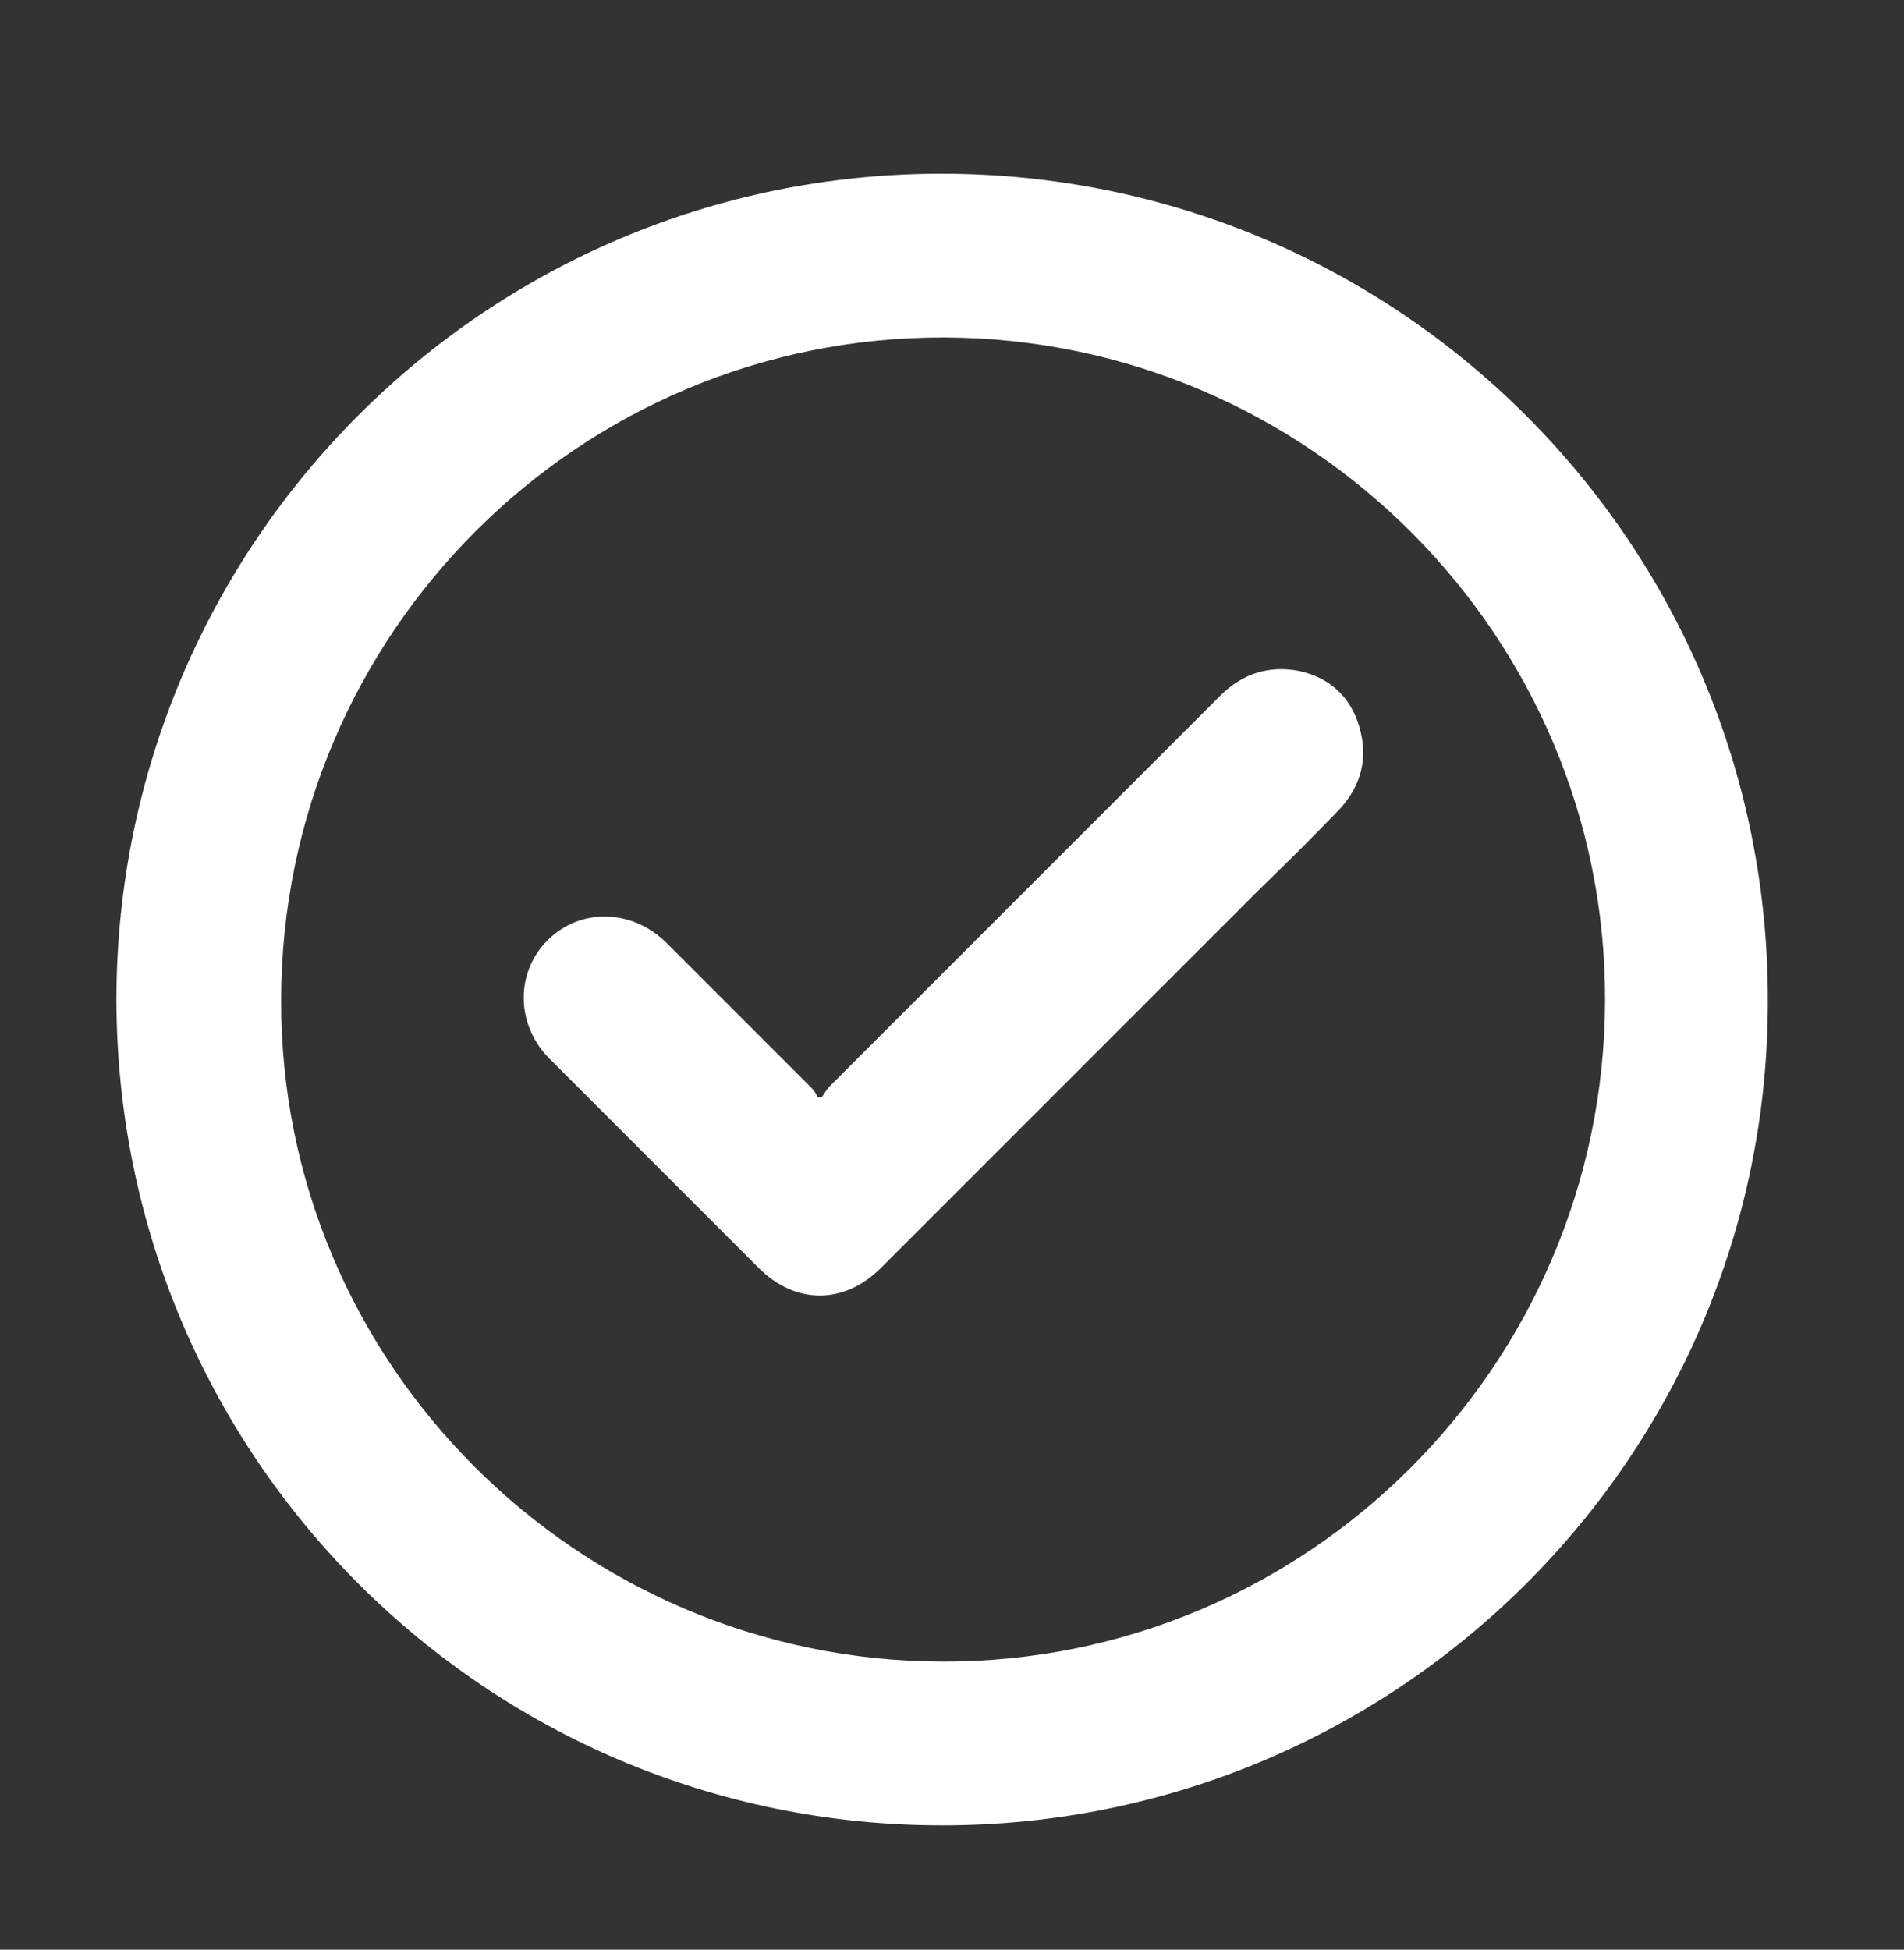
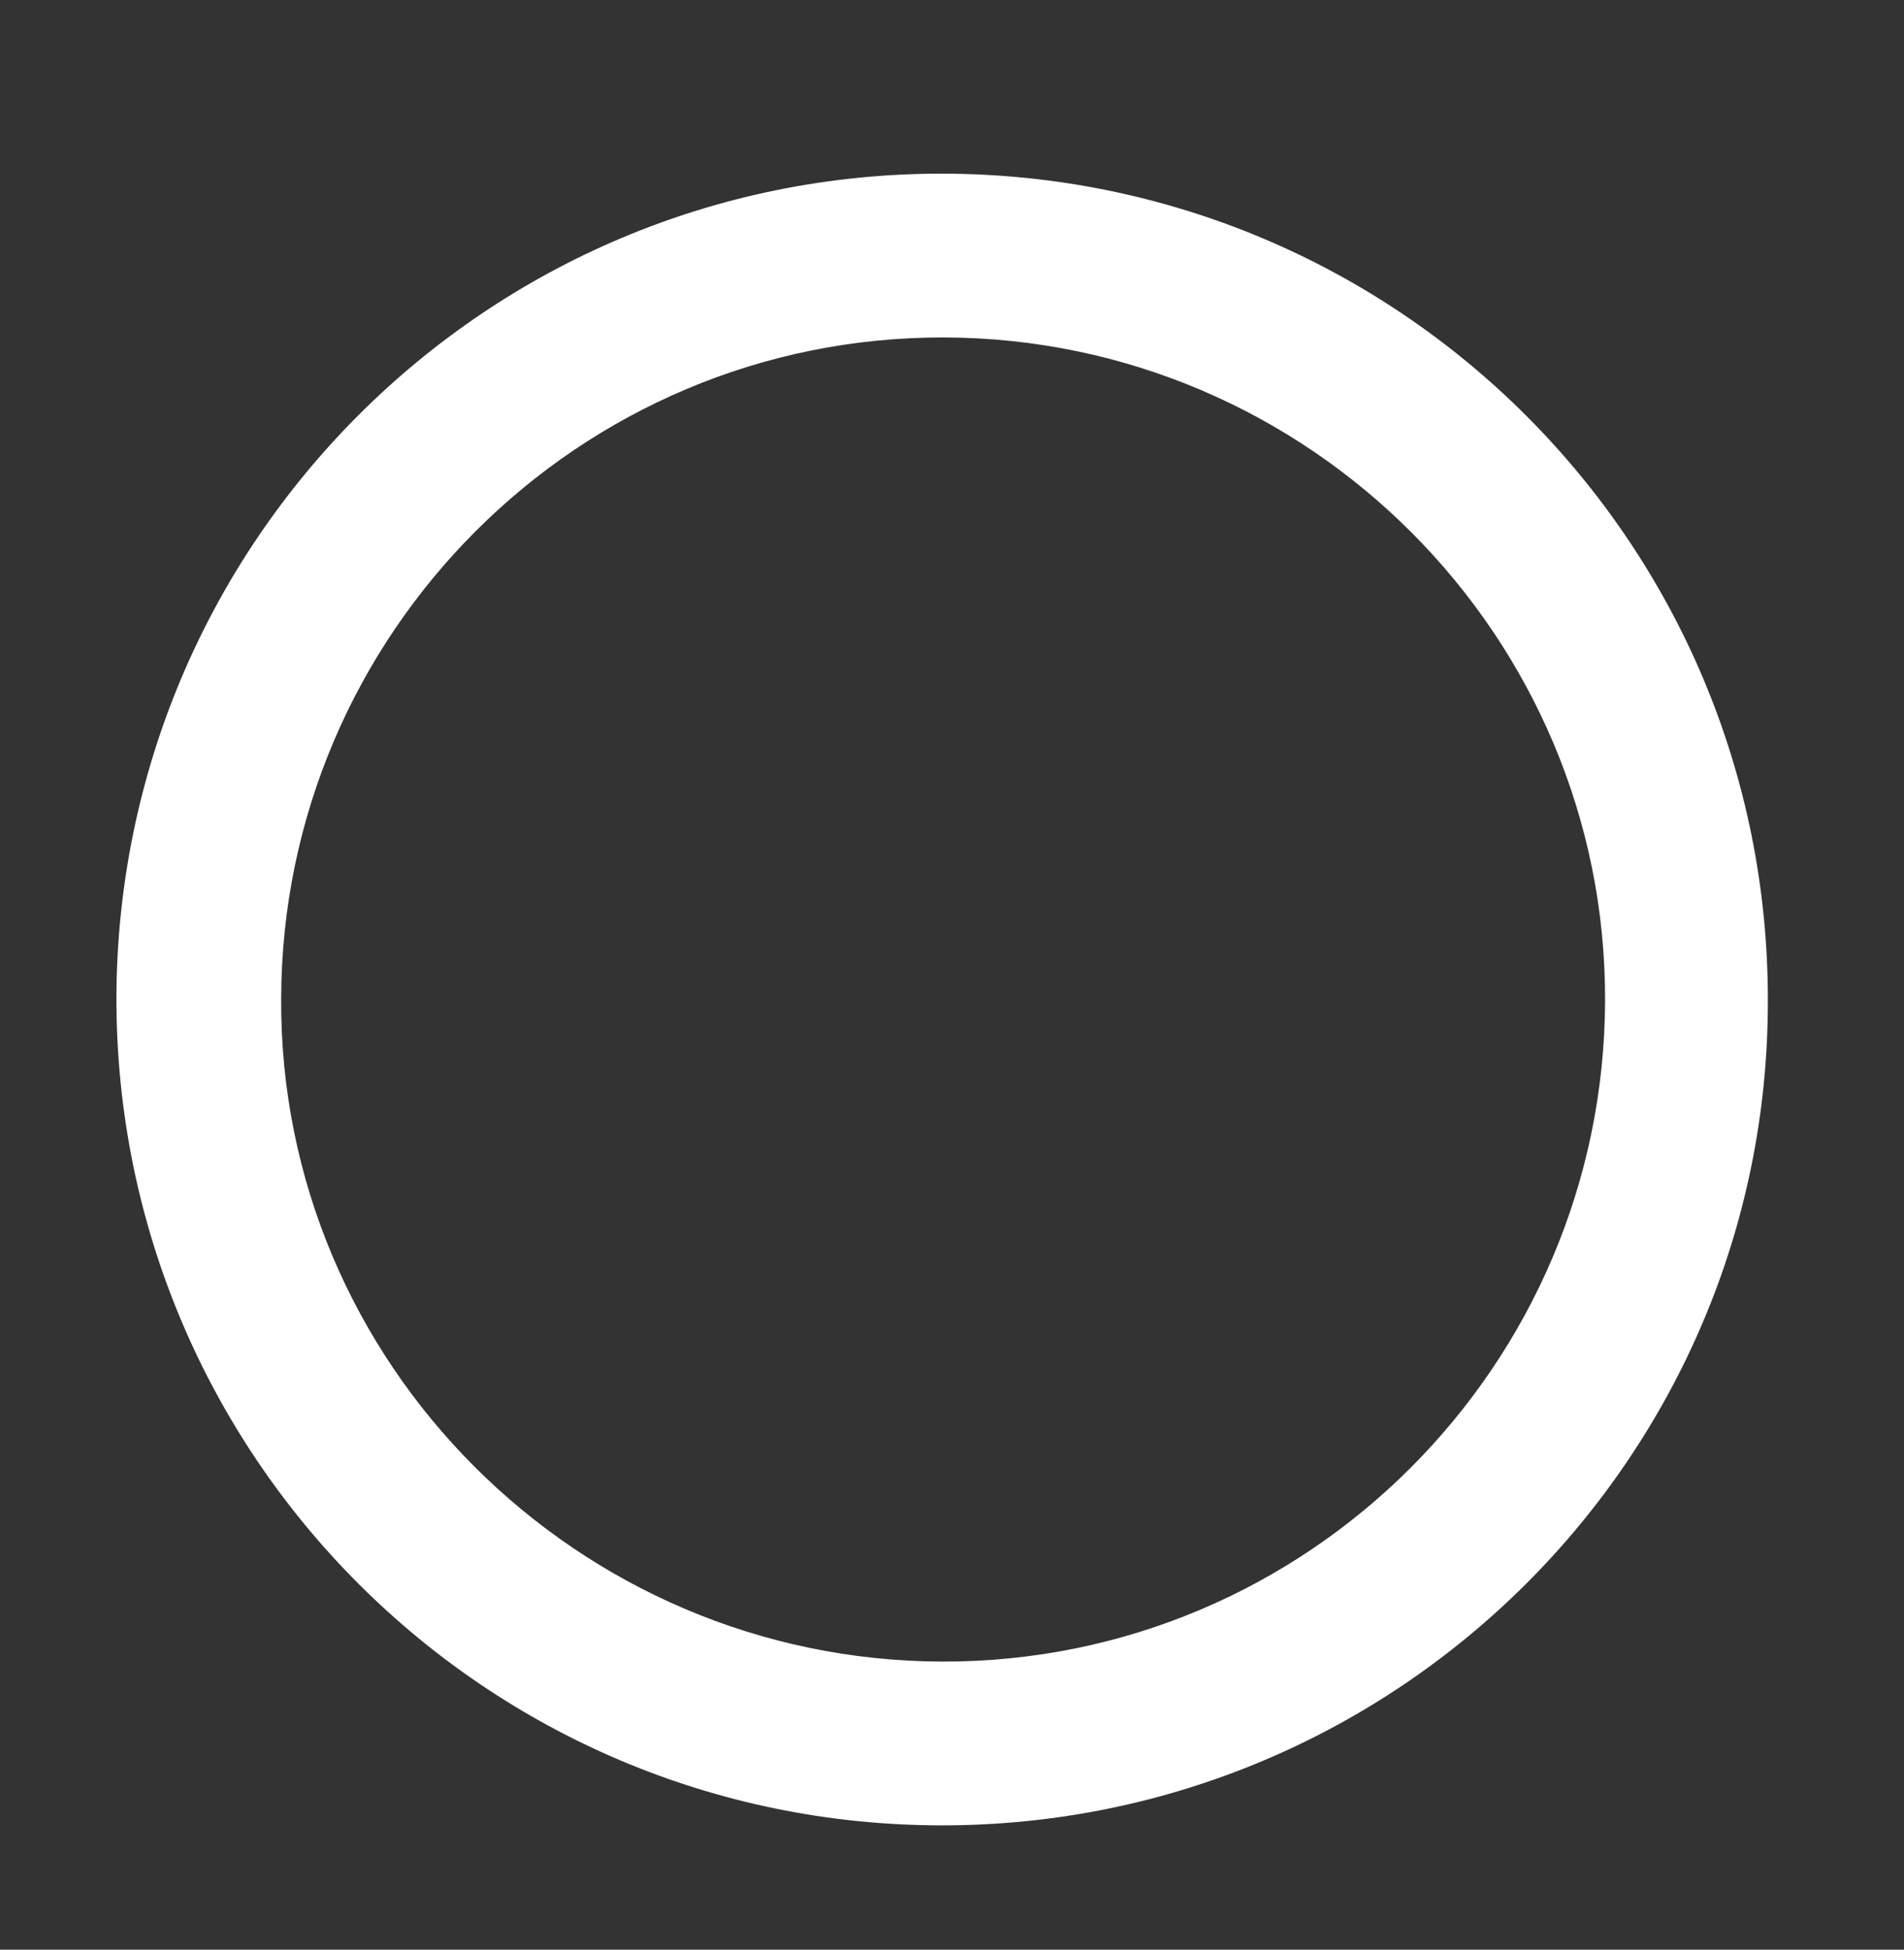
<svg xmlns="http://www.w3.org/2000/svg" version="1.1" id="Layer_1" x="0px" y="0px" viewBox="0 0 193 197.6" style="enable-background:new 0 0 193 197.6;" xml:space="preserve">
  <rect x="0" y="0" width="193" height="197.6" fill="#333333" stroke="none" />
  <style type="text/css">

	.st0{fill:#FFFFFF;}

</style>
  <g>
    <path class="st0" d="M95.5,185c-46.3,0-83.7-37.5-83.7-83.8c0.1-46.3,37.6-83.7,83.8-83.6c46.3,0.1,83.7,37.6,83.6,83.9    C179.2,147.6,141.7,185,95.5,185z M95.5,168.4c37,0.1,67.1-30,67.2-67c0.1-36.9-30-67.1-67-67.2c-37-0.1-67.1,30-67.2,67    C28.3,138.1,58.5,168.3,95.5,168.4z" />
-     <path class="st0" d="M83.3,111.2c0.3-0.4,0.5-0.8,0.8-1.1c13.2-13.2,26.4-26.4,39.6-39.6c2.2-2.2,4.9-3.1,8-2.5    c3.1,0.7,5.2,2.6,6.1,5.7c0.9,3.1,0.2,5.9-2,8.3c-2.6,2.7-5.3,5.4-8,8c-12.8,12.8-25.6,25.6-38.5,38.5c-3.8,3.8-8.8,3.7-12.5-0.1    c-7-7-14.1-14.1-21.1-21.1c-3.4-3.4-3.5-8.7-0.2-12c3.3-3.3,8.5-3.2,12,0.2c4.9,4.9,9.8,9.8,14.7,14.7c0.3,0.3,0.5,0.6,0.7,1    C83,111.2,83.1,111.2,83.3,111.2z" />
  </g>
</svg>